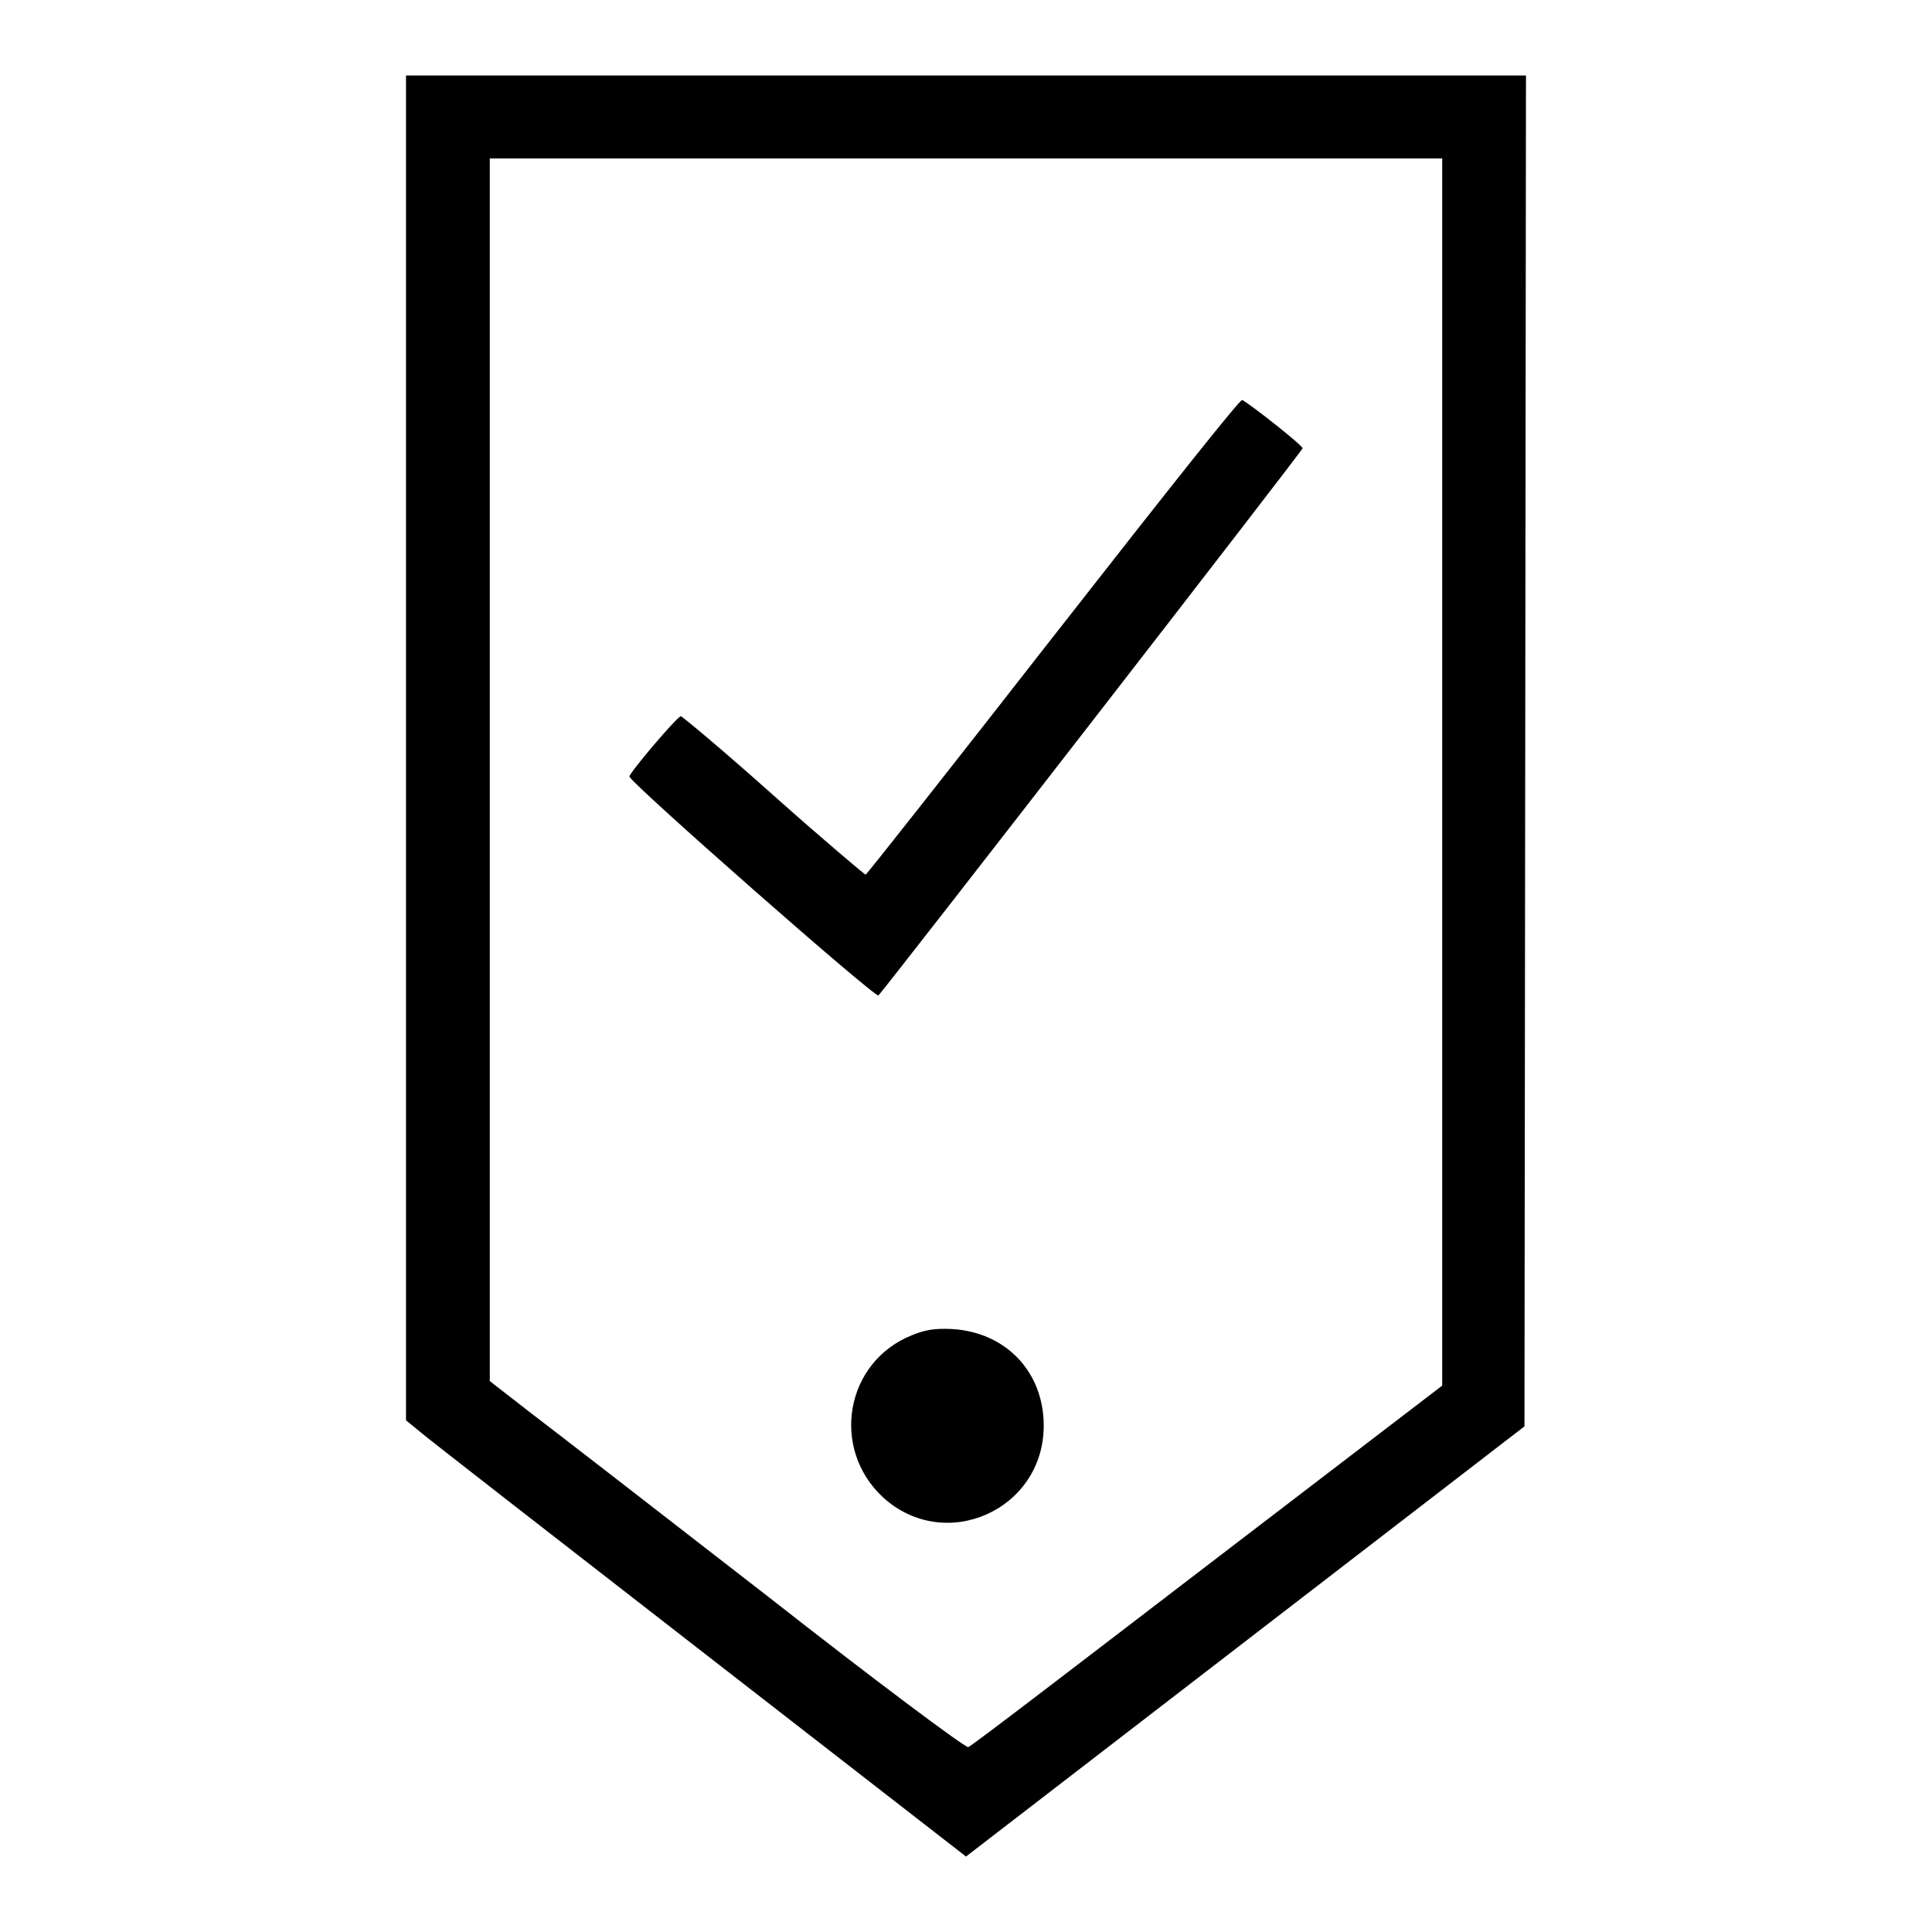
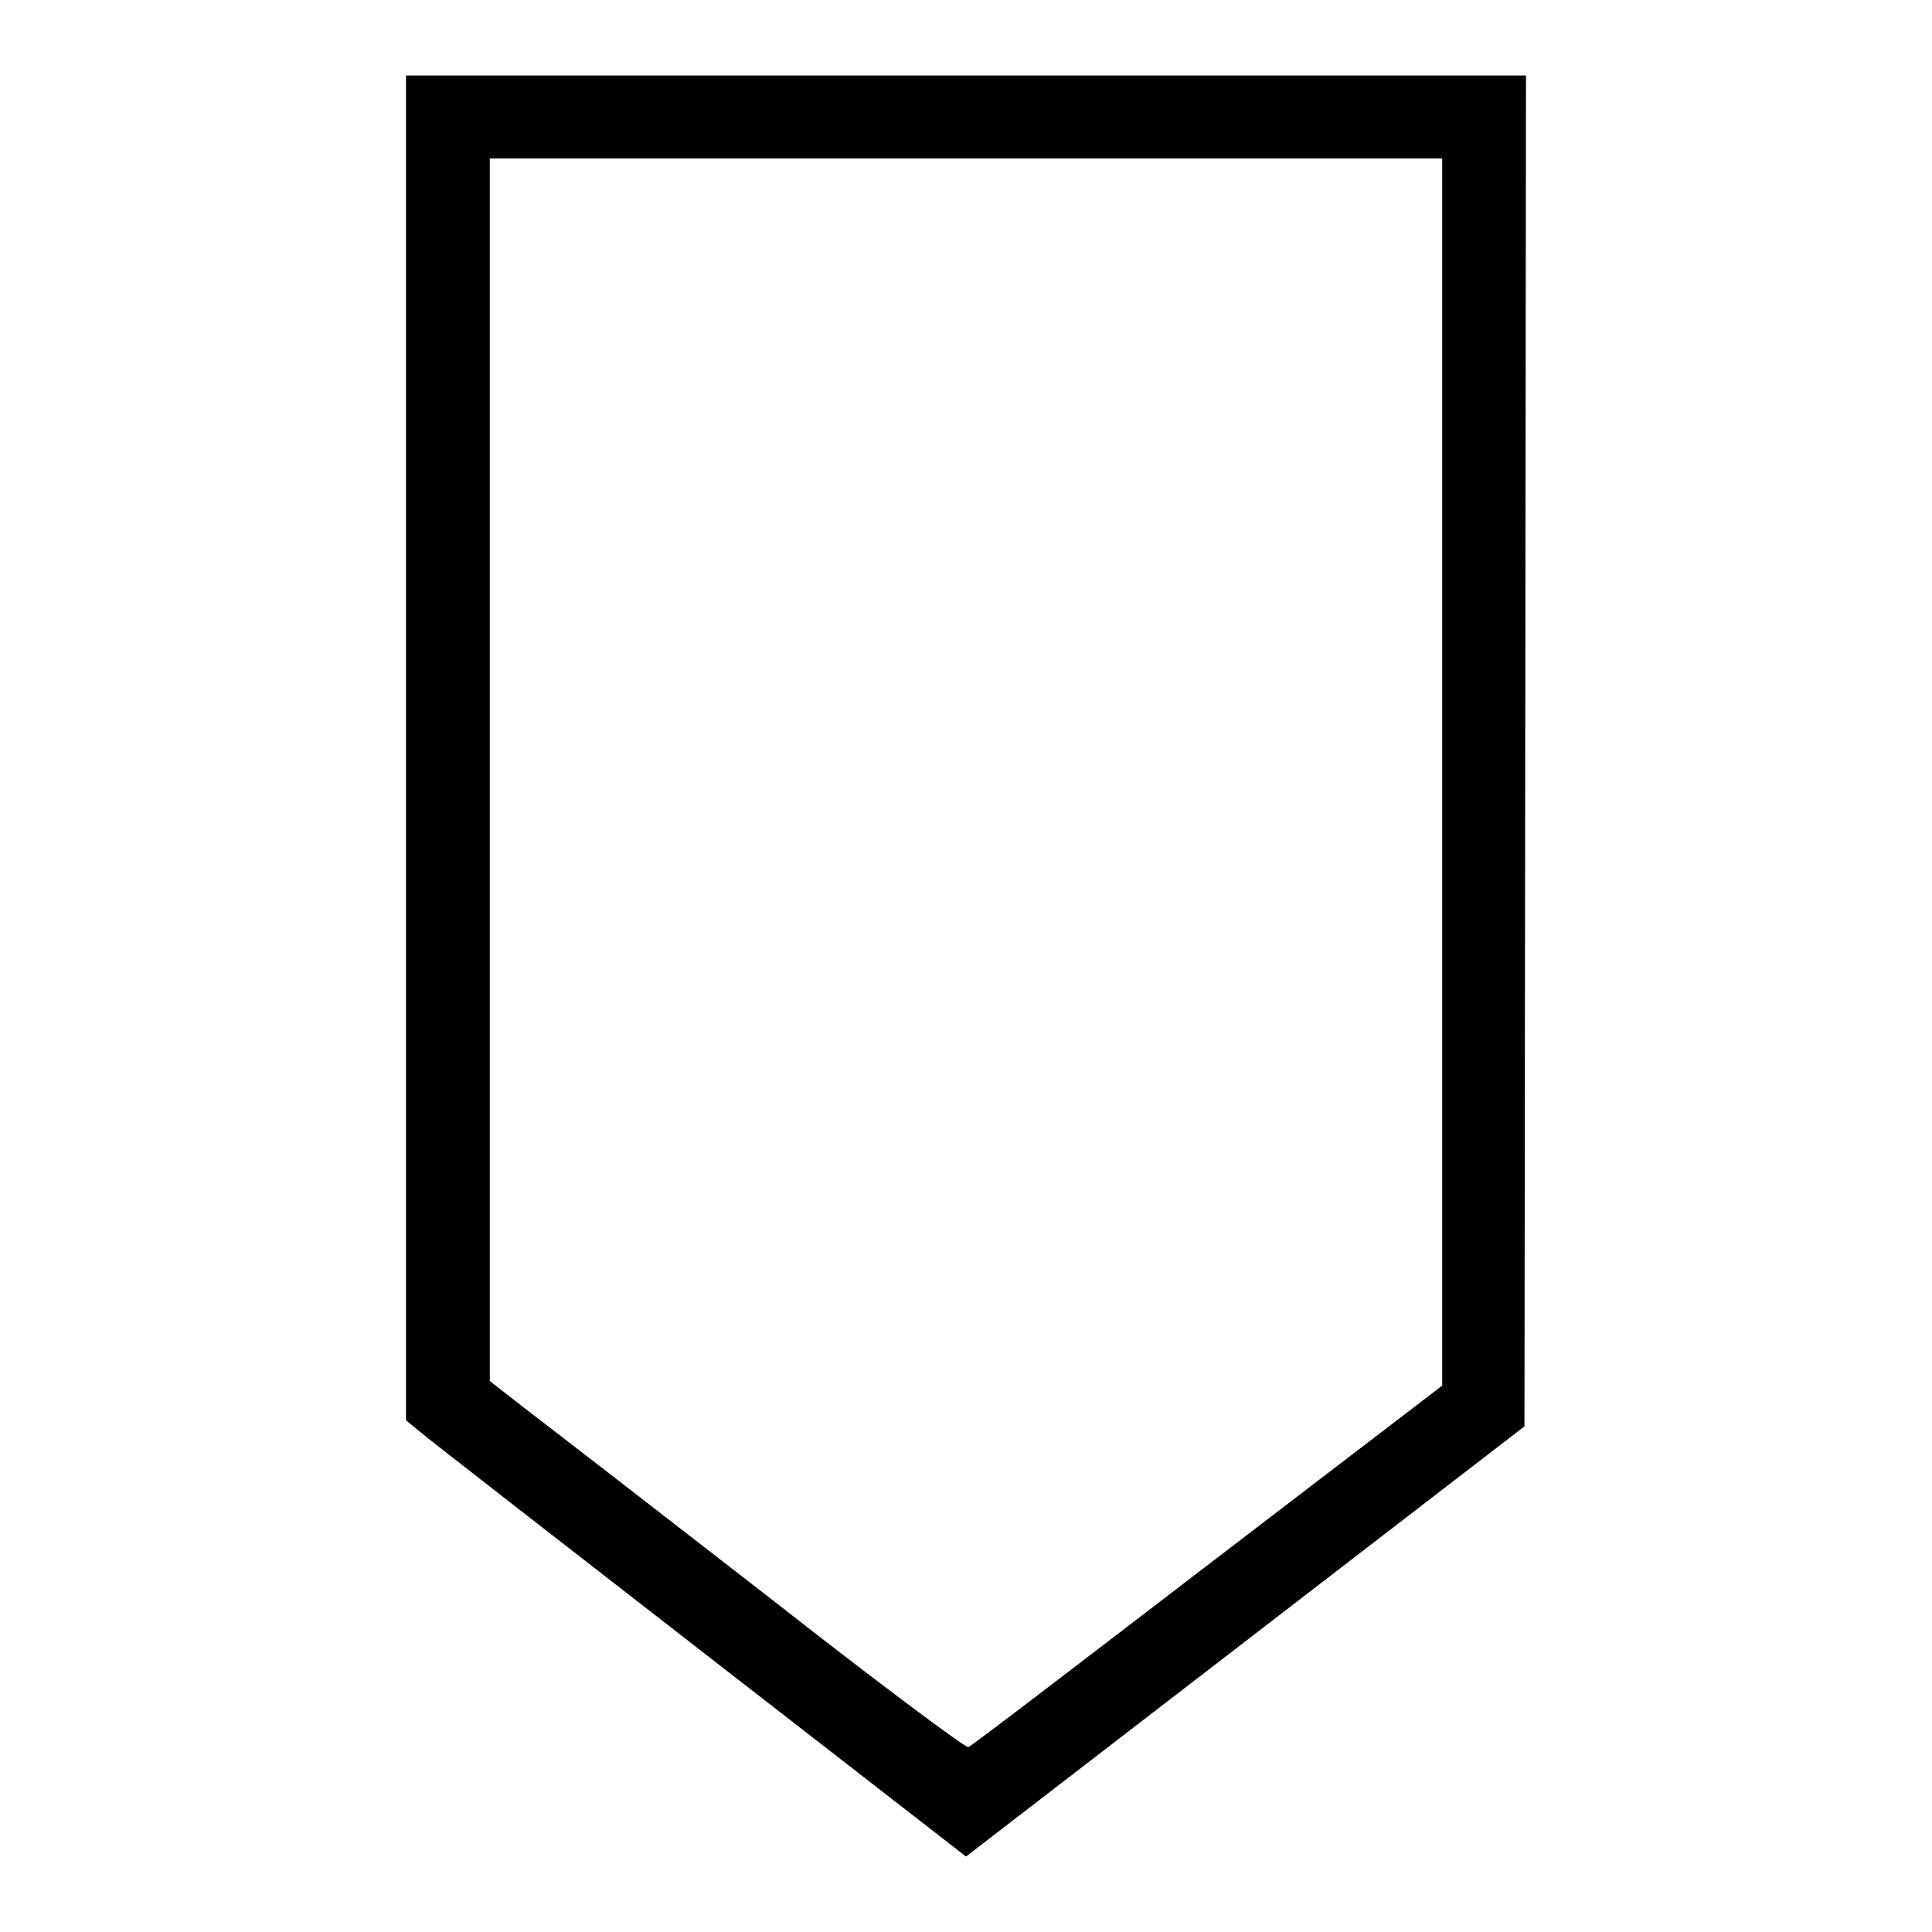
<svg xmlns="http://www.w3.org/2000/svg" version="1.1" x="0px" y="0px" viewBox="0 0 256 256" enable-background="new 0 0 256 256" xml:space="preserve">
  <g>
    <g>
      <g>
        <path fill="#000000" d="M53.8,99.1v89.1l2.2,1.8c1.2,1,17.9,14,37.1,28.9L128,246l37-28.5l37-28.5l0.1-89.5l0.1-89.5H128H53.8V99.1z M191.1,102.3l0,81.3L160,207.4c-17.1,13.1-31.3,24-31.7,24.1c-0.4,0.1-12.2-8.7-26.6-20c-14.3-11.1-28.5-22.1-31.4-24.3l-5.4-4.2v-81v-81H128h63.1V102.3z" />
-         <path fill="#000000" d="M139.6,84.3c-13.5,17.3-24.7,31.5-24.9,31.6c-0.1,0-5.7-4.7-12.2-10.5c-6.5-5.8-12.1-10.5-12.3-10.5c-0.7,0.3-6.8,7.5-6.8,8c0.1,0.8,32.6,29.4,33,29c1.6-1.8,56.2-72.2,56.2-72.5c0-0.4-7-5.9-8-6.4C164.3,52.9,155.4,64.1,139.6,84.3z" />
-         <path fill="#000000" d="M120.9,176.9c-8.9,3.5-10.9,15-3.9,21.5c8.2,7.5,21.3,1.7,21.3-9.5c0-7.1-5-12.4-12.2-12.8C123.9,176,122.6,176.2,120.9,176.9z" />
      </g>
    </g>
  </g>
</svg>